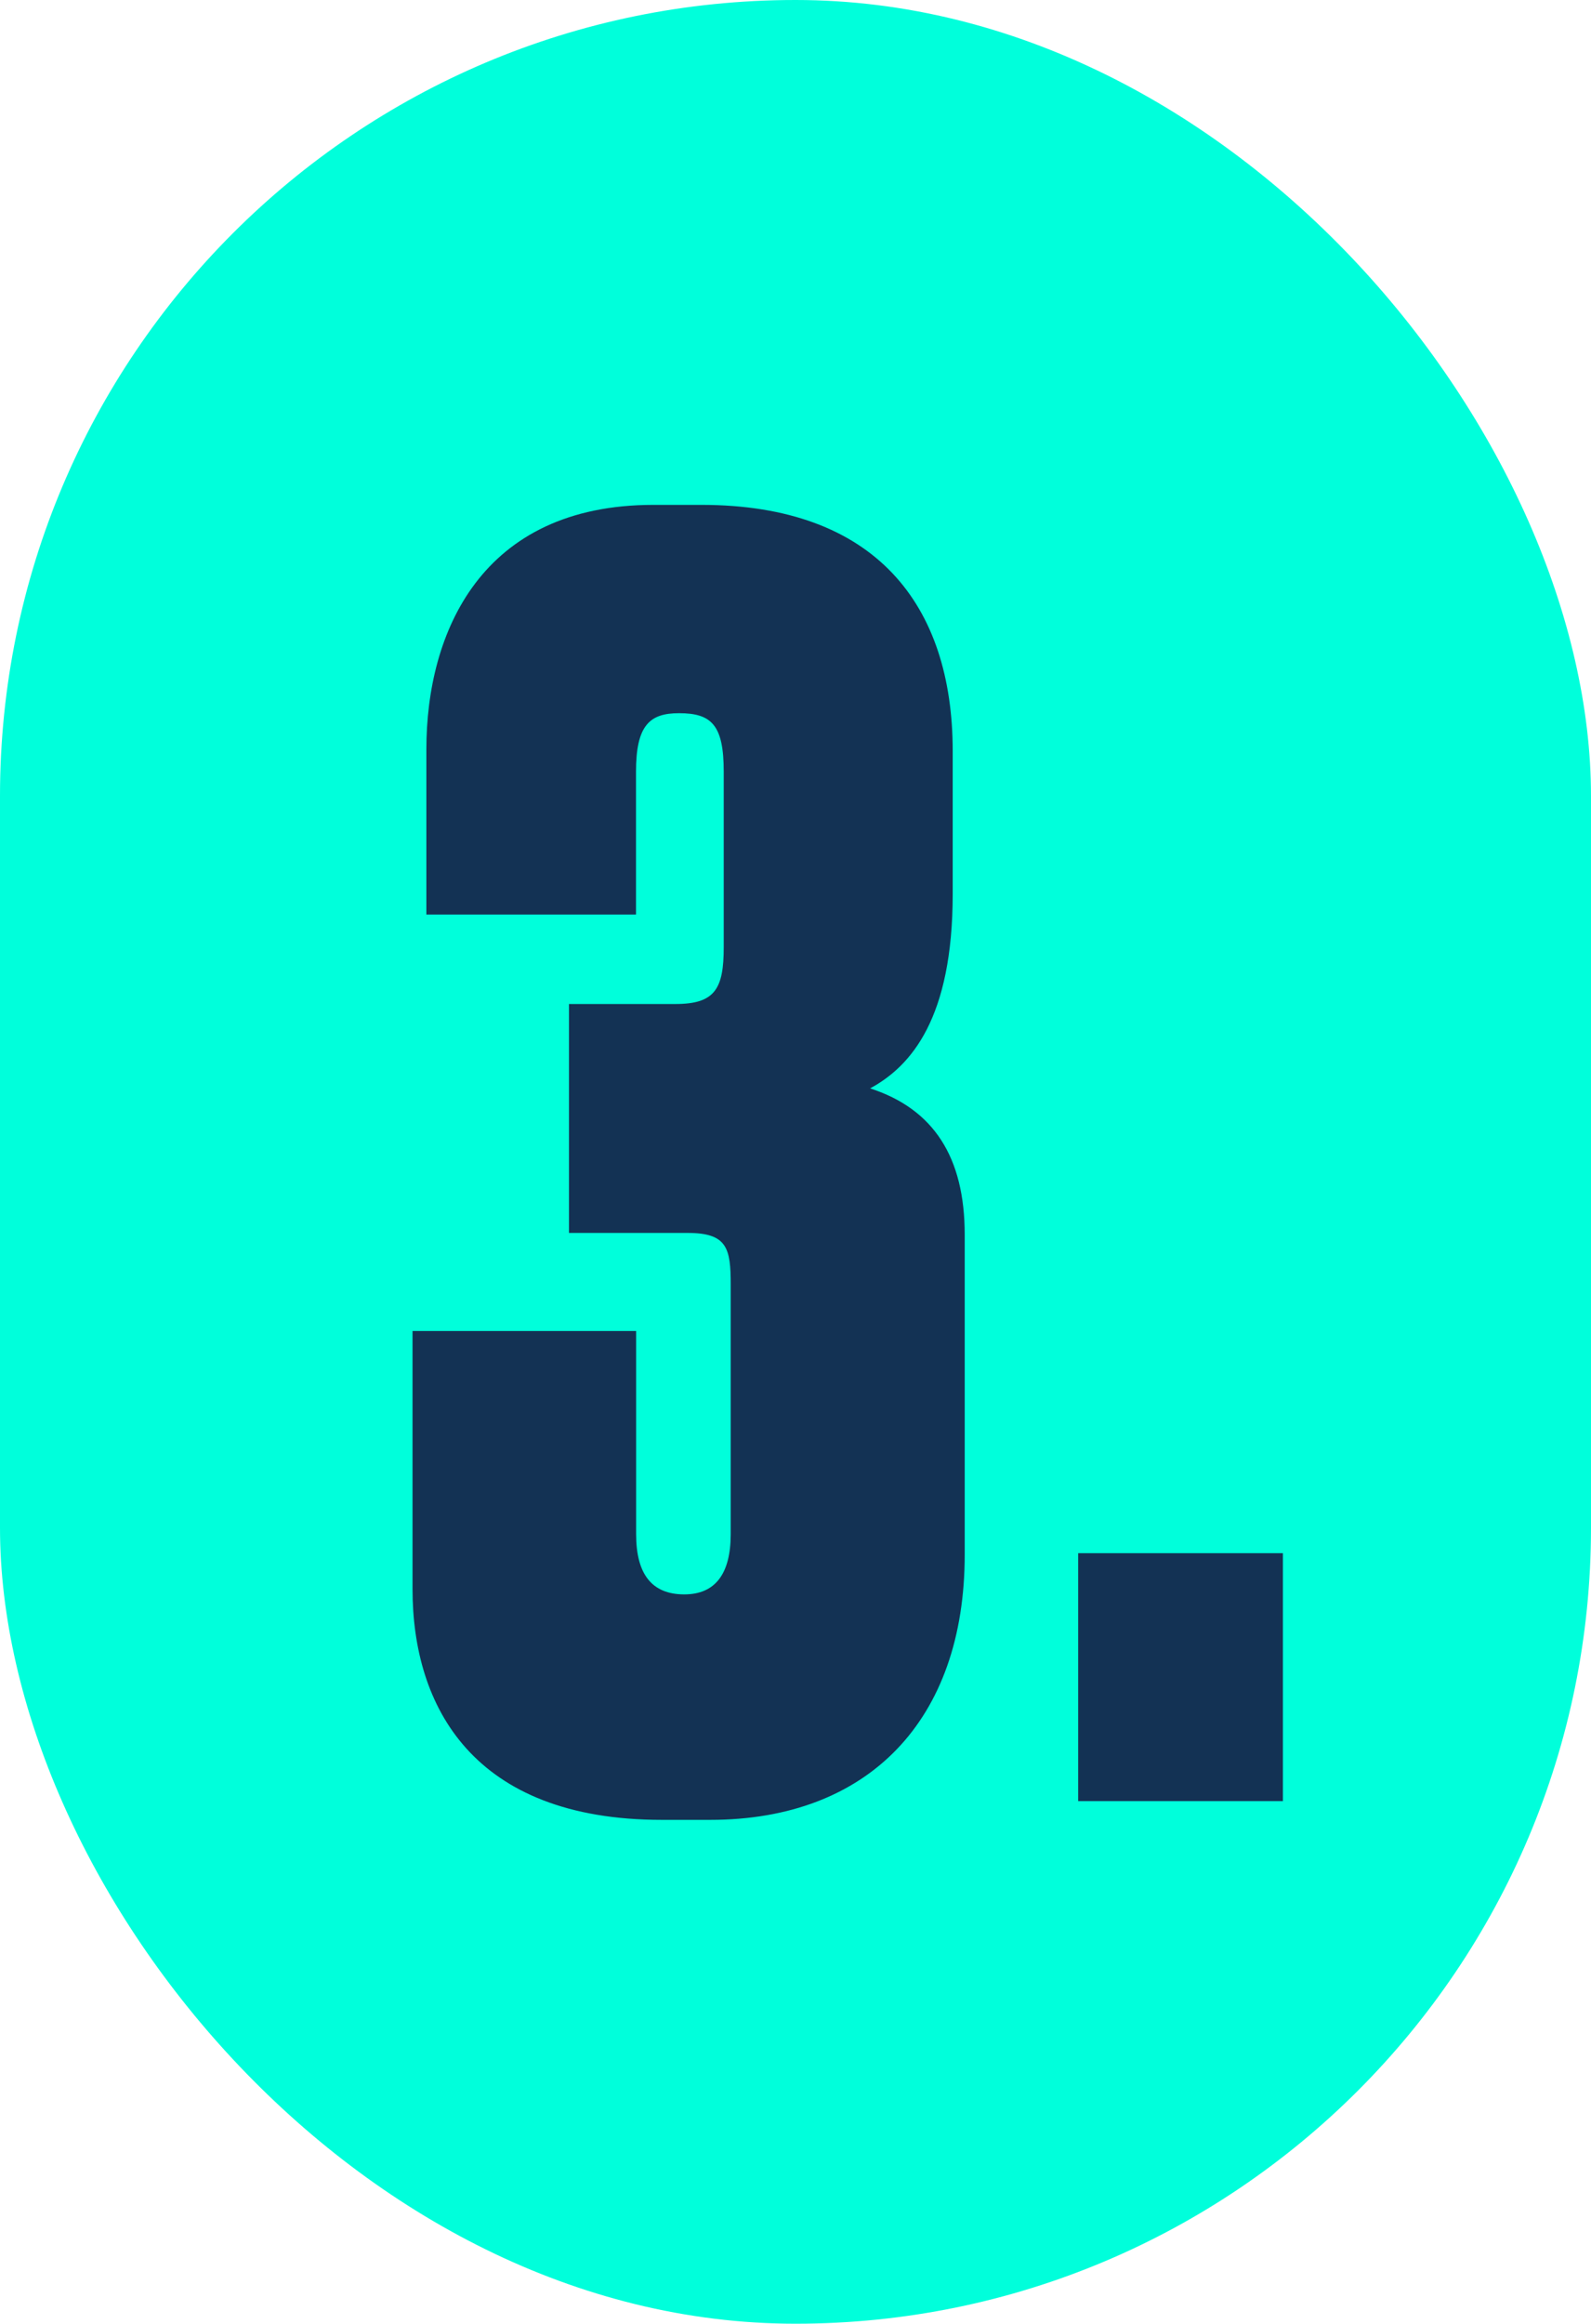
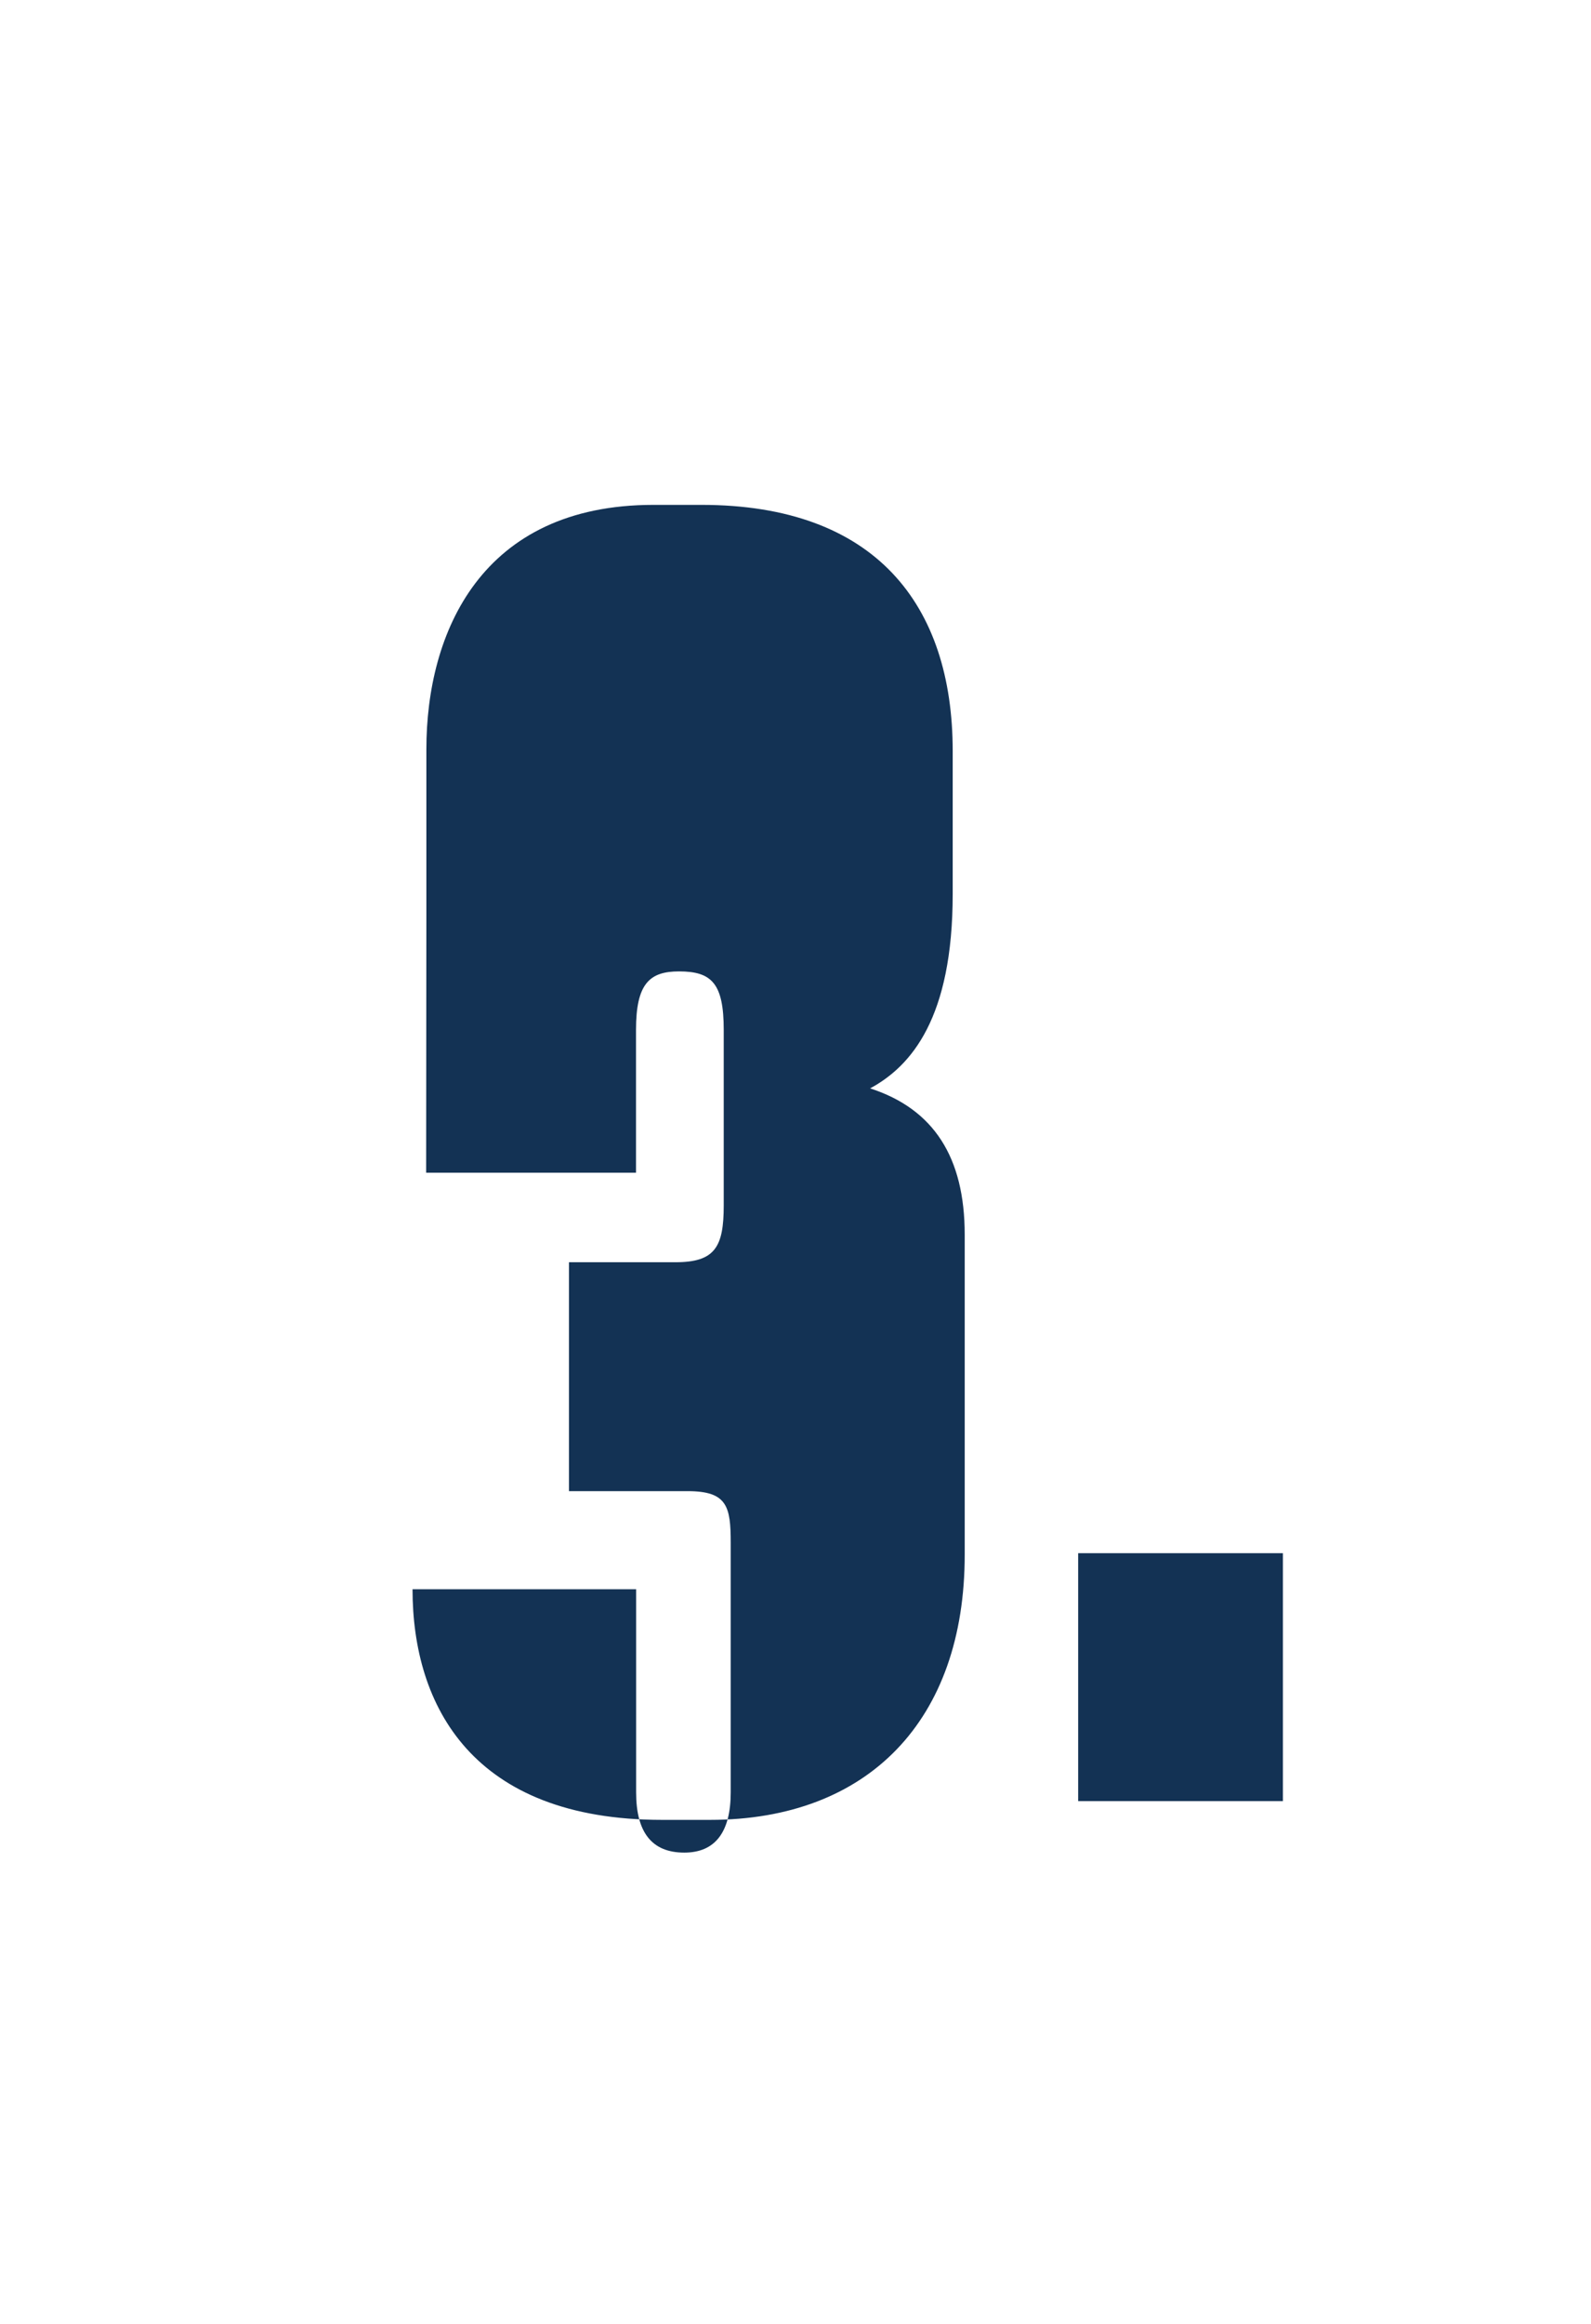
<svg xmlns="http://www.w3.org/2000/svg" id="Capa_2" data-name="Capa 2" viewBox="0 0 139.11 203.02">
  <defs>
    <style>      .cls-1 {        fill: #133254;      }      .cls-1, .cls-2 {        stroke-width: 0px;      }      .cls-2 {        fill: #00ffdb;      }    </style>
  </defs>
  <g id="Capa_12" data-name="Capa 12">
    <g>
-       <rect class="cls-2" x="0" y="0" width="139.11" height="203.02" rx="69.55" ry="69.55" />
      <g>
-         <path class="cls-1" d="M37.28,79.91v-14.44c0-10.23,4.81-21.36,19.85-21.36h4.21c15.19,0,21.96,8.72,21.96,21.51v12.48c0,10.83-3.61,15.04-7.22,16.99,5.56,1.8,8.27,6.02,8.27,12.78v27.97c0,14.44-8.42,23.16-22.26,23.16h-4.21c-16.54,0-21.81-9.93-21.81-20.15v-22.56h19.55v17.75c0,3.46,1.35,5.26,4.21,5.26,2.71,0,4.06-1.8,4.06-5.26v-21.81c0-3.16-.3-4.51-3.76-4.51h-10.38v-20h9.32c3.46,0,4.21-1.35,4.21-4.96v-15.34c0-4.06-1.05-5.11-3.91-5.11-2.56,0-3.76,1.05-3.76,5.11v12.48h-18.35Z" />
+         <path class="cls-1" d="M37.28,79.91v-14.44c0-10.23,4.81-21.36,19.85-21.36h4.21c15.19,0,21.96,8.72,21.96,21.51v12.48c0,10.83-3.61,15.04-7.22,16.99,5.56,1.8,8.27,6.02,8.27,12.78v27.97c0,14.44-8.42,23.16-22.26,23.16h-4.21c-16.54,0-21.81-9.93-21.81-20.15h19.55v17.75c0,3.46,1.35,5.26,4.21,5.26,2.71,0,4.06-1.8,4.06-5.26v-21.81c0-3.16-.3-4.51-3.76-4.51h-10.38v-20h9.32c3.46,0,4.21-1.35,4.21-4.96v-15.34c0-4.06-1.05-5.11-3.91-5.11-2.56,0-3.76,1.05-3.76,5.11v12.48h-18.35Z" />
        <path class="cls-1" d="M112.17,157.36h-17.9v-21.66h17.9v21.66Z" />
      </g>
    </g>
  </g>
</svg>